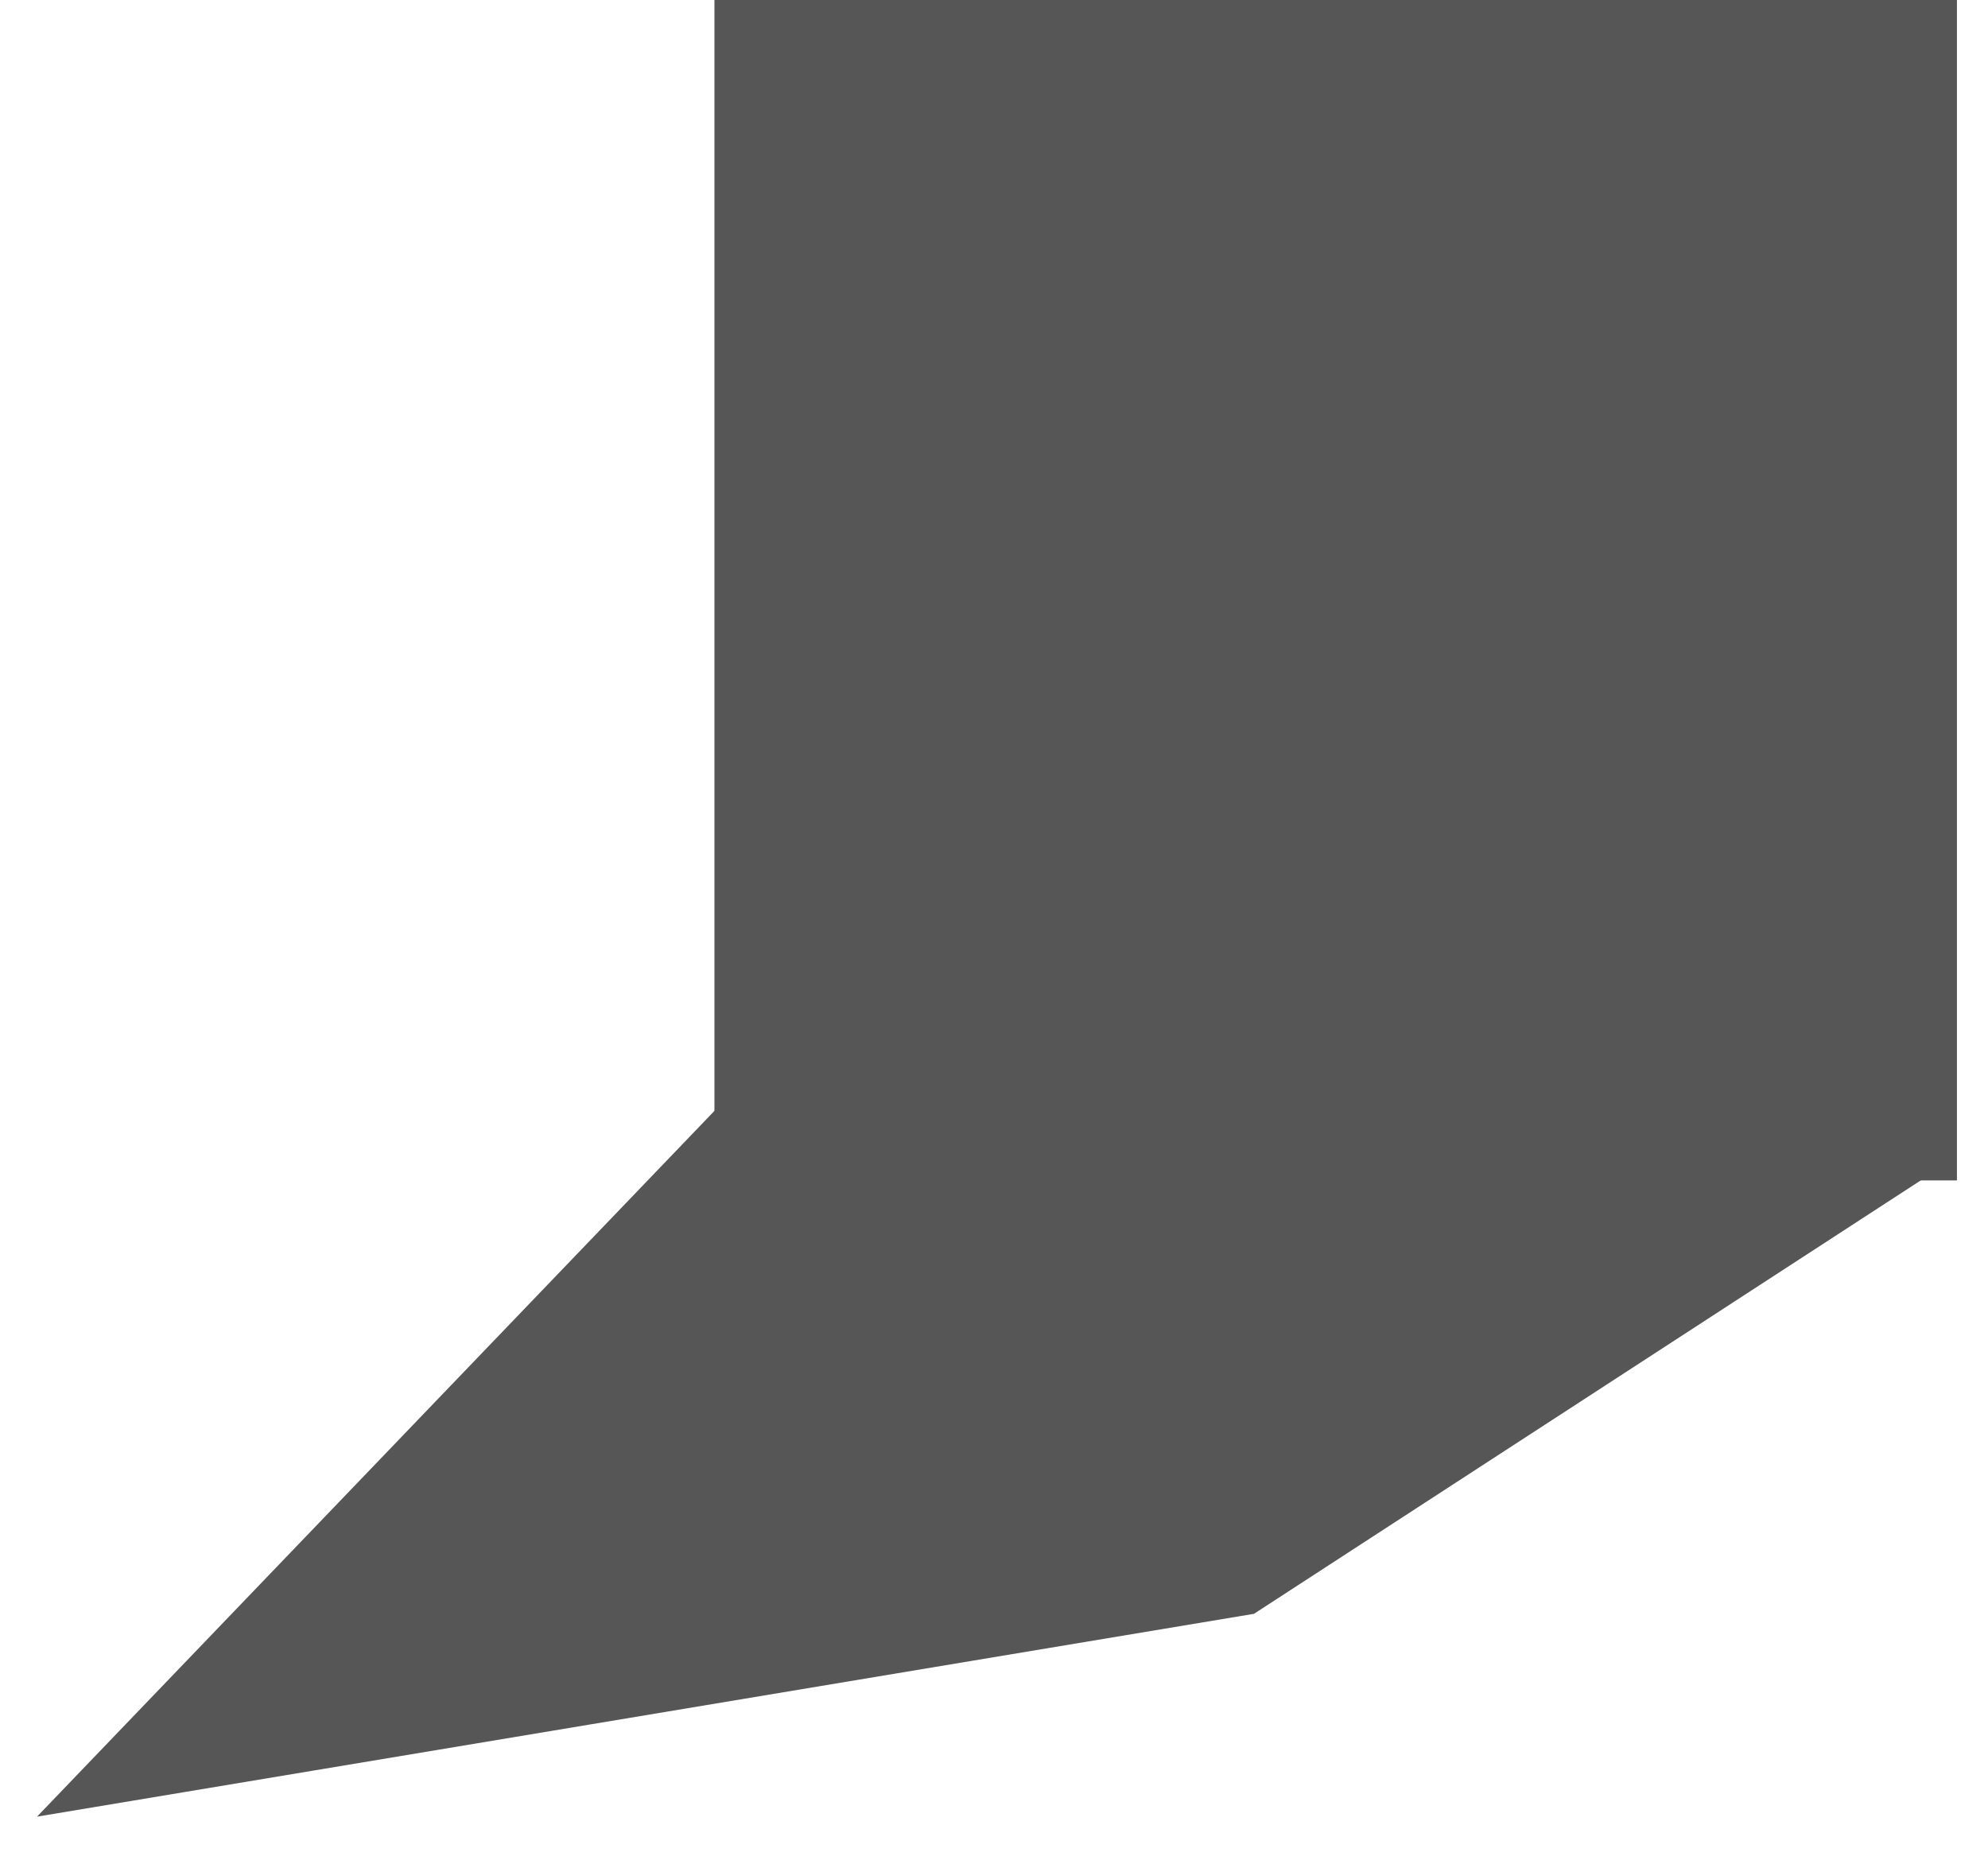
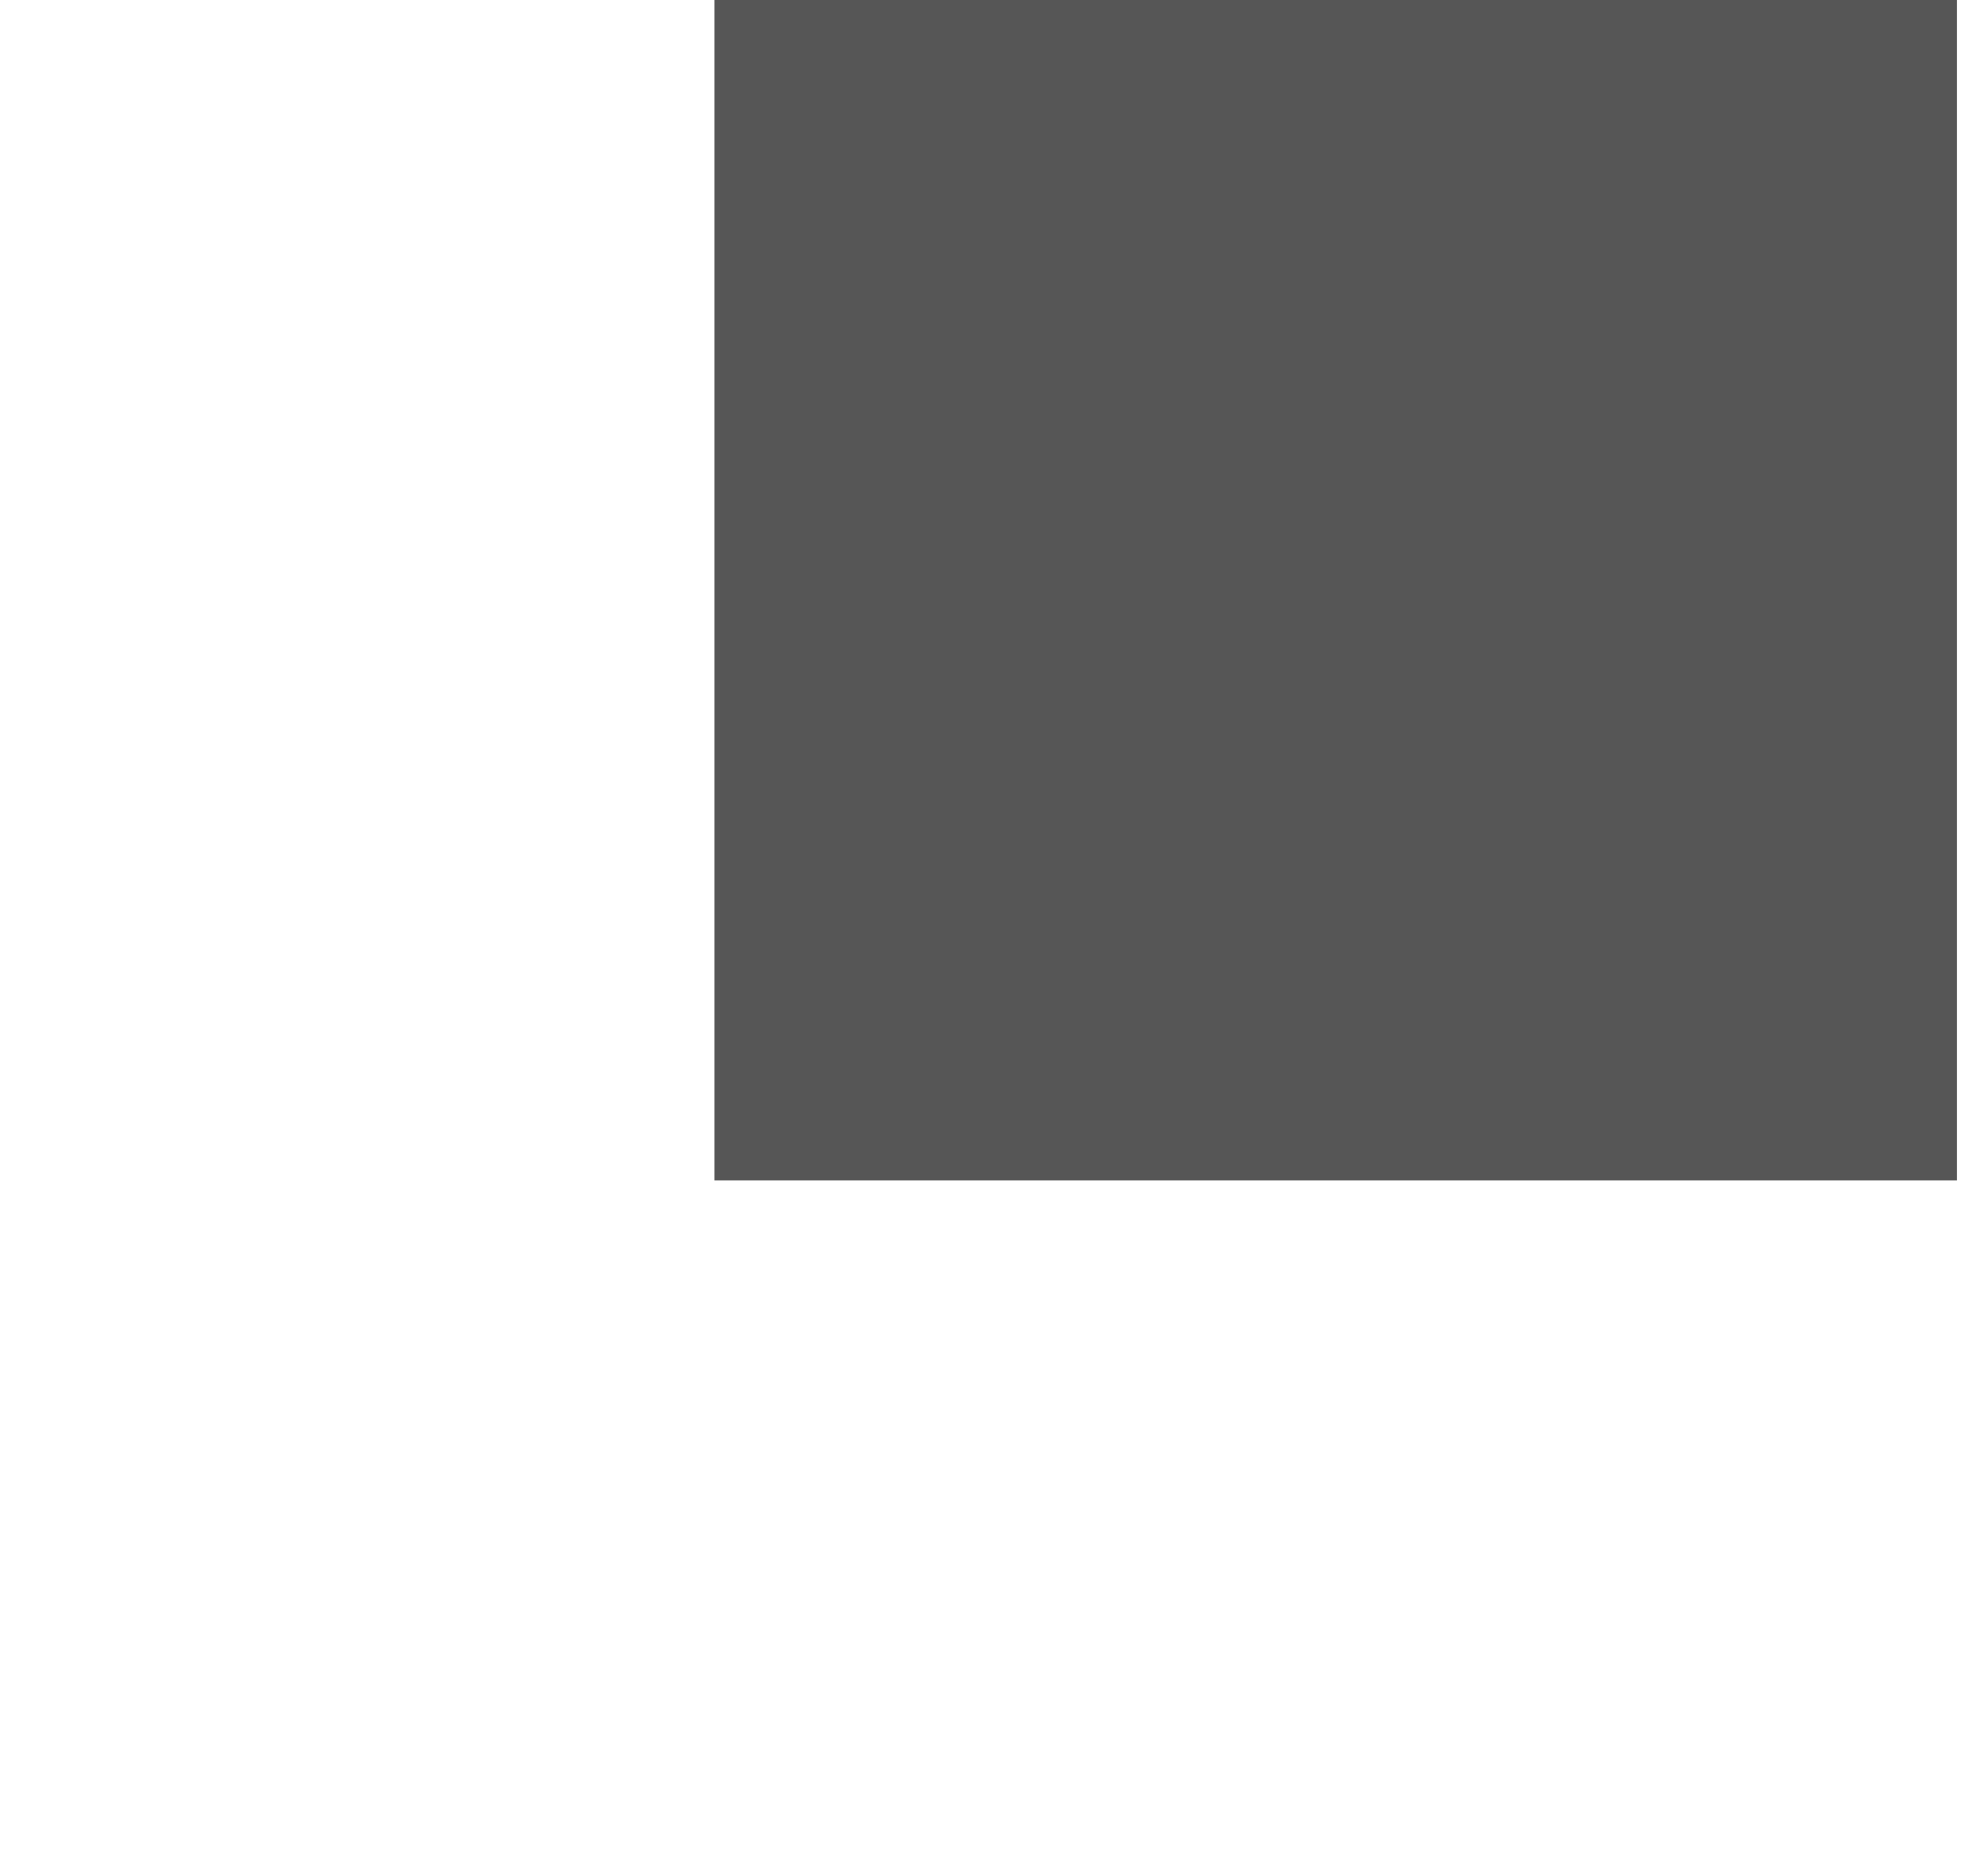
<svg xmlns="http://www.w3.org/2000/svg" width="32" height="30" viewBox="0 0 32 30" fill="none">
  <rect x="11.5" width="20" height="19" fill="#565656" />
-   <path d="M2 28.5L12.5 17.561L30 19L20 25.5L2 28.5Z" fill="#565656" stroke="#565656" />
</svg>